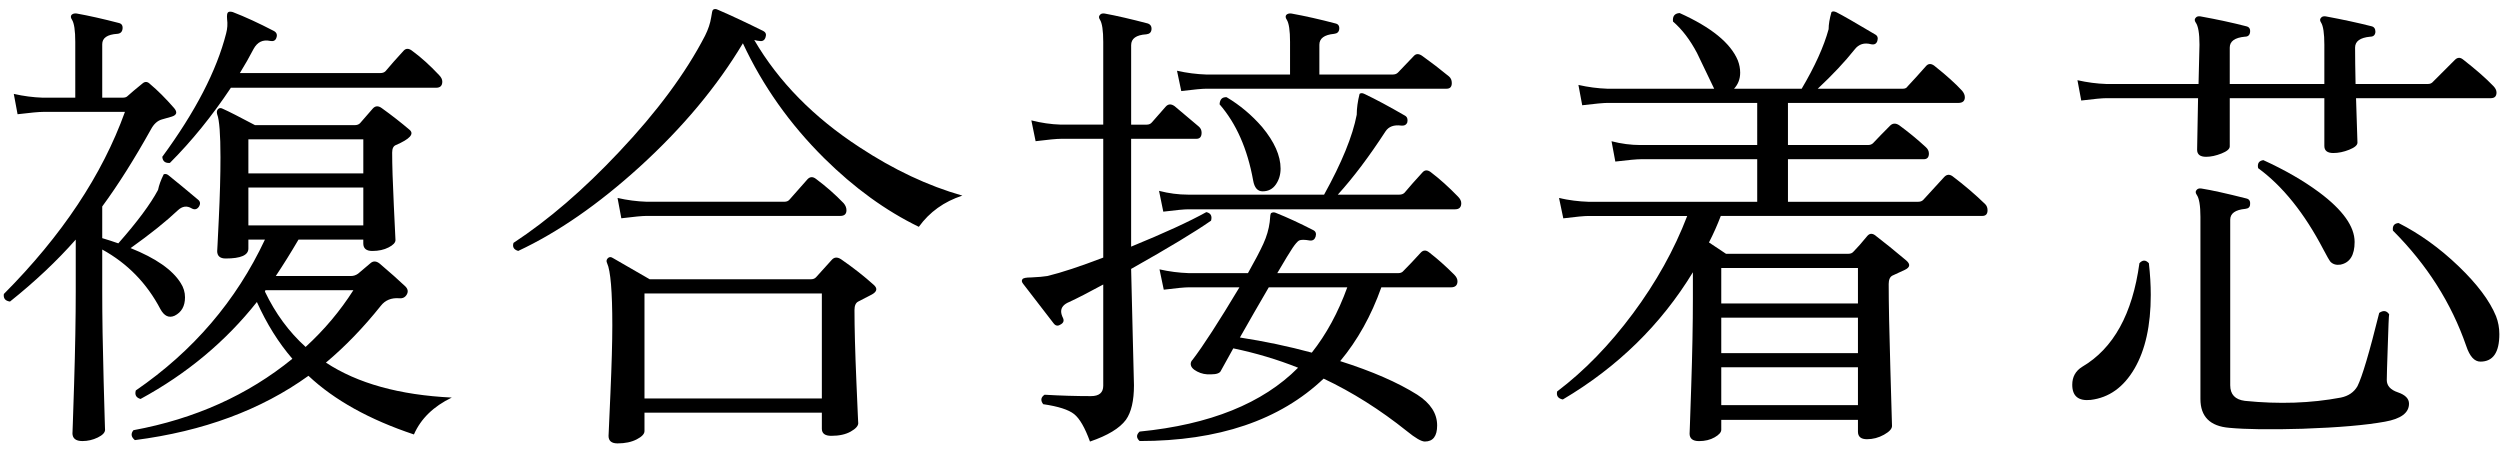
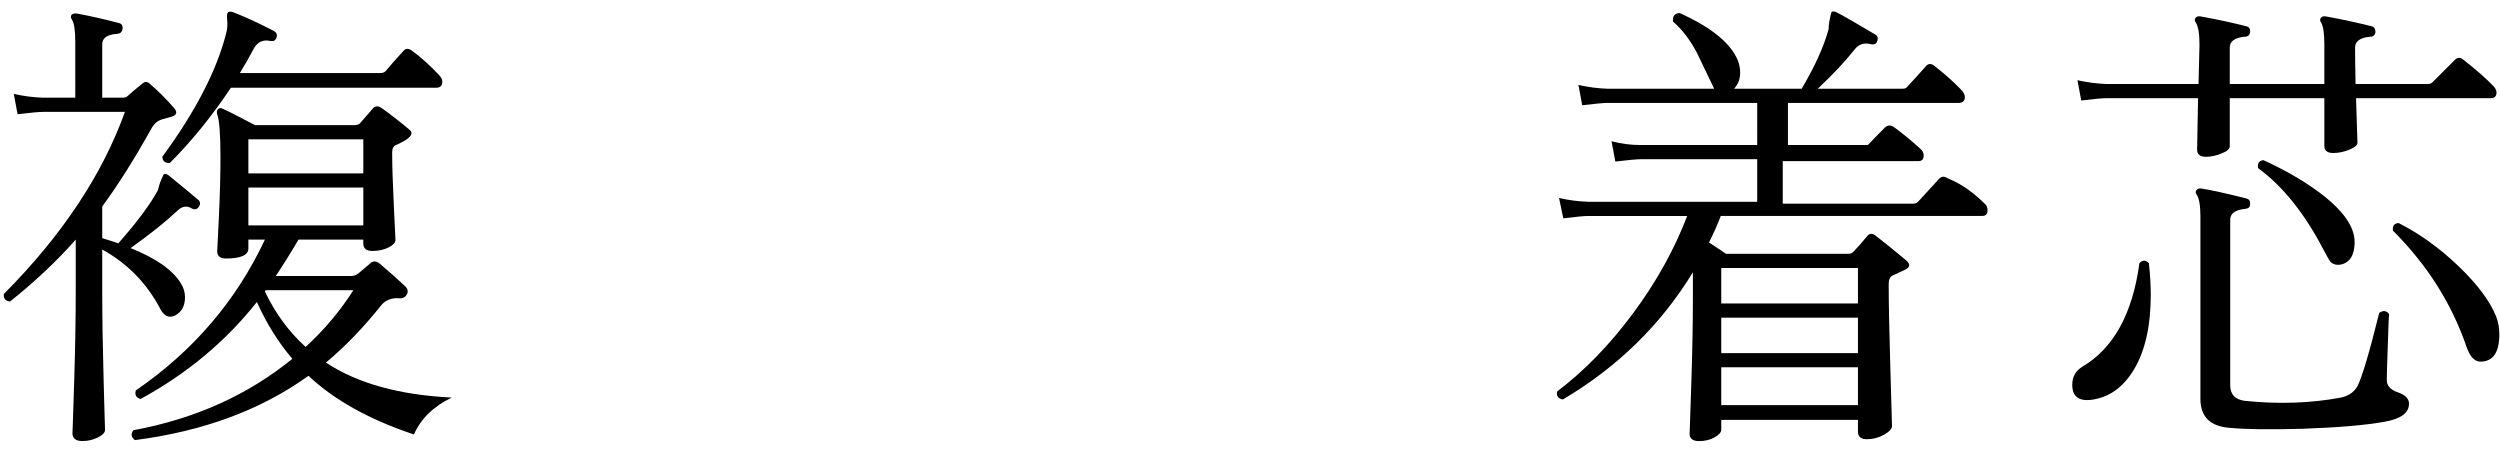
<svg xmlns="http://www.w3.org/2000/svg" version="1.1" x="0px" y="0px" width="111px" height="20px" viewBox="0 0.409 111 20" overflow="visible" enable-background="new 0 0.409 111 20" xml:space="preserve">
  <defs>
</defs>
  <g>
    <g>
      <path d="M8.823,9.598C8.739,9.71,8.634,9.73,8.508,9.66c-0.21-0.126-0.413-0.098-0.609,0.084c-0.518,0.49-1.218,1.051-2.1,1.681    c1.12,0.448,1.862,0.966,2.226,1.554c0.126,0.196,0.189,0.406,0.189,0.63c0,0.393-0.154,0.665-0.462,0.819    C7.5,14.54,7.29,14.441,7.122,14.134c-0.602-1.148-1.463-2.03-2.583-2.646v1.869c0,1.12,0.021,2.446,0.063,3.979    s0.063,2.25,0.063,2.152c0,0.126-0.108,0.241-0.326,0.347s-0.444,0.157-0.682,0.157c-0.294,0-0.441-0.119-0.441-0.356    c0,0.14,0.024-0.581,0.074-2.163c0.049-1.582,0.073-2.961,0.073-4.137v-2.289c-0.84,0.952-1.813,1.868-2.919,2.751    c-0.21-0.028-0.301-0.141-0.273-0.336c2.576-2.591,4.368-5.285,5.376-8.085H1.914c-0.182,0-0.56,0.034-1.134,0.104L0.612,4.578    c0.434,0.099,0.861,0.154,1.281,0.168h1.449V2.269c0-0.504-0.049-0.833-0.147-0.987c-0.056-0.084-0.063-0.153-0.021-0.21    C3.23,1.016,3.307,0.995,3.405,1.009c0.546,0.098,1.169,0.238,1.869,0.42C5.4,1.457,5.456,1.541,5.442,1.681    c-0.014,0.14-0.091,0.217-0.231,0.23C4.763,1.939,4.539,2.094,4.539,2.373v2.373h0.903c0.098,0,0.168-0.021,0.21-0.062    c0.154-0.14,0.378-0.329,0.672-0.567C6.436,4.019,6.548,4.025,6.66,4.138c0.336,0.28,0.693,0.637,1.071,1.07    C7.885,5.391,7.85,5.517,7.626,5.587C7.528,5.614,7.381,5.656,7.185,5.713c-0.196,0.056-0.357,0.203-0.483,0.44    C5.96,7.483,5.239,8.625,4.539,9.576v1.407c0.238,0.07,0.476,0.147,0.714,0.231c0.84-0.952,1.428-1.743,1.764-2.373    C7.059,8.632,7.143,8.4,7.269,8.148c0.07-0.028,0.14-0.014,0.21,0.042c0.35,0.28,0.791,0.645,1.323,1.092    C8.9,9.366,8.907,9.472,8.823,9.598z M20.058,18.061c-0.812,0.392-1.373,0.938-1.68,1.638c-1.974-0.658-3.535-1.525-4.683-2.604    c-2.1,1.512-4.669,2.464-7.707,2.855c-0.168-0.14-0.189-0.287-0.063-0.44c2.73-0.504,5.082-1.562,7.056-3.171    c-0.616-0.715-1.141-1.555-1.575-2.521c-1.386,1.75-3.108,3.186-5.166,4.305c-0.196-0.056-0.266-0.182-0.21-0.378    c2.548-1.75,4.459-3.982,5.733-6.698h-0.735v0.398c0,0.294-0.336,0.441-1.008,0.441c-0.252,0-0.378-0.112-0.378-0.336    c0,0.07,0.024-0.406,0.073-1.429C9.764,9.101,9.789,8.19,9.789,7.393c0-1.021-0.049-1.659-0.147-1.911    C9.614,5.384,9.628,5.307,9.684,5.25c0.056-0.056,0.133-0.056,0.231,0c0.252,0.112,0.721,0.351,1.407,0.715h4.431    c0.098,0,0.175-0.028,0.231-0.084c0.224-0.252,0.413-0.47,0.567-0.651c0.112-0.126,0.245-0.133,0.399-0.021    c0.448,0.322,0.861,0.645,1.239,0.967c0.21,0.182,0.007,0.406-0.609,0.672c-0.112,0.042-0.168,0.154-0.168,0.336    c0,0.532,0.024,1.309,0.073,2.331c0.049,1.021,0.074,1.54,0.074,1.554c0,0.112-0.102,0.221-0.305,0.325    c-0.203,0.105-0.444,0.158-0.725,0.158c-0.266,0-0.399-0.112-0.399-0.336v-0.168h-2.877c-0.336,0.574-0.672,1.112-1.008,1.616    h3.339c0.112,0,0.217-0.034,0.315-0.104l0.546-0.462c0.126-0.112,0.266-0.105,0.42,0.021c0.462,0.393,0.84,0.729,1.134,1.008    c0.112,0.112,0.133,0.231,0.063,0.357c-0.07,0.126-0.182,0.183-0.336,0.168c-0.35-0.027-0.623,0.084-0.819,0.336    c-0.771,0.966-1.583,1.806-2.436,2.521C15.872,17.431,17.734,17.948,20.058,18.061z M19.491,3.738    c0.098,0.099,0.147,0.196,0.147,0.294c0,0.183-0.091,0.273-0.273,0.273h-9.114c-0.84,1.26-1.743,2.373-2.709,3.339    C7.332,7.658,7.22,7.567,7.206,7.371c1.47-2.002,2.415-3.828,2.835-5.48c0.056-0.21,0.07-0.42,0.042-0.63    c-0.014-0.168,0-0.27,0.042-0.305s0.112-0.038,0.21-0.011c0.546,0.21,1.155,0.49,1.827,0.84c0.126,0.07,0.161,0.176,0.105,0.315    c-0.042,0.112-0.133,0.154-0.273,0.126c-0.322-0.07-0.567,0.049-0.735,0.356c-0.182,0.351-0.385,0.708-0.609,1.071h6.237    c0.098,0,0.175-0.027,0.231-0.084c0.21-0.252,0.476-0.553,0.798-0.903c0.098-0.111,0.217-0.118,0.357-0.021    C18.679,2.94,19.085,3.305,19.491,3.738z M16.131,8.106V6.595h-5.103v1.512H16.131z M16.131,10.416v-1.68h-5.103v1.68H16.131z     M15.69,13.294h-3.906l-0.021,0.062c0.462,0.966,1.063,1.785,1.806,2.457C14.395,15.058,15.102,14.218,15.69,13.294z" />
-       <path d="M42.728,9.094c-0.812,0.266-1.457,0.728-1.932,1.386c-1.47-0.714-2.87-1.729-4.2-3.045    c-1.526-1.512-2.73-3.213-3.612-5.104c-1.148,1.919-2.674,3.746-4.578,5.481c-1.834,1.666-3.633,2.912-5.397,3.738    c-0.196-0.056-0.266-0.175-0.21-0.357c1.554-1.021,3.115-2.365,4.683-4.032c1.694-1.792,2.968-3.514,3.822-5.166    c0.14-0.279,0.231-0.553,0.273-0.818c0.028-0.21,0.056-0.322,0.084-0.336c0.056-0.042,0.126-0.042,0.21,0    c0.616,0.266,1.288,0.581,2.016,0.944c0.112,0.057,0.147,0.147,0.105,0.273c-0.042,0.14-0.133,0.196-0.273,0.168    c-0.056,0-0.133-0.014-0.231-0.042c1.078,1.848,2.639,3.437,4.683,4.767C39.683,7.945,41.201,8.66,42.728,9.094z M38.8,13.062    c0.168,0.154,0.14,0.294-0.084,0.42c-0.168,0.084-0.371,0.189-0.609,0.315c-0.112,0.056-0.168,0.182-0.168,0.378    c0,0.784,0.028,1.837,0.084,3.16c0.056,1.323,0.084,1.942,0.084,1.858c0,0.126-0.112,0.252-0.336,0.378    c-0.224,0.126-0.511,0.189-0.861,0.189c-0.28,0-0.42-0.105-0.42-0.315v-0.714h-7.875v0.819c0,0.126-0.115,0.248-0.346,0.367    s-0.515,0.179-0.851,0.179c-0.266,0-0.399-0.112-0.399-0.336c0,0.027,0.028-0.599,0.084-1.88c0.056-1.281,0.084-2.285,0.084-3.014    c0-1.512-0.077-2.436-0.231-2.771c-0.042-0.084-0.032-0.157,0.031-0.221s0.137-0.066,0.221-0.011    c0.028,0.015,0.574,0.329,1.638,0.945h7.161c0.098,0,0.175-0.031,0.231-0.095c0.056-0.062,0.287-0.318,0.693-0.767    c0.112-0.126,0.252-0.133,0.42-0.021C37.883,12.293,38.366,12.671,38.8,13.062z M37.457,9.43c0.084,0.098,0.126,0.203,0.126,0.314    c0,0.168-0.091,0.252-0.273,0.252h-8.61c-0.182,0-0.553,0.035-1.113,0.105l-0.168-0.903c0.434,0.099,0.861,0.154,1.281,0.168    h6.132c0.098,0,0.175-0.034,0.231-0.104c0.224-0.252,0.49-0.553,0.798-0.903c0.112-0.112,0.238-0.112,0.378,0    C36.672,8.681,37.079,9.038,37.457,9.43z M36.49,18.103V13.44h-7.875v4.662H36.49z" />
-       <path d="M53.771,10.206c-0.7,0.49-1.883,1.205-3.549,2.143c0.014,0.672,0.039,1.694,0.074,3.065    c0.035,1.373,0.052,2.072,0.052,2.101c0,0.686-0.119,1.197-0.357,1.533c-0.28,0.378-0.812,0.699-1.596,0.966    c-0.224-0.616-0.458-1.022-0.703-1.218c-0.245-0.196-0.704-0.344-1.375-0.441c-0.126-0.168-0.105-0.308,0.063-0.42    c0.714,0.042,1.399,0.062,2.058,0.062c0.364,0,0.546-0.153,0.546-0.462v-4.494c-0.645,0.351-1.148,0.609-1.512,0.777    c-0.238,0.099-0.357,0.238-0.357,0.42c0,0.084,0.028,0.183,0.084,0.294c0.056,0.126,0.014,0.225-0.126,0.294    c-0.112,0.07-0.21,0.05-0.294-0.062c-0.35-0.448-0.798-1.029-1.344-1.743c-0.07-0.084-0.084-0.154-0.042-0.21    c0.028-0.056,0.161-0.084,0.399-0.084c0.308-0.014,0.546-0.035,0.714-0.063c0.63-0.153,1.456-0.427,2.478-0.818V6.573h-1.89    c-0.182,0-0.553,0.035-1.113,0.105l-0.189-0.924c0.434,0.111,0.868,0.175,1.302,0.188h1.89V2.269c0-0.504-0.049-0.833-0.147-0.987    c-0.056-0.084-0.056-0.153,0-0.21c0.042-0.056,0.112-0.076,0.21-0.062c0.532,0.098,1.168,0.245,1.911,0.44    c0.126,0.042,0.182,0.134,0.168,0.273c-0.014,0.126-0.091,0.196-0.231,0.21c-0.448,0.028-0.672,0.188-0.672,0.482v3.528h0.693    c0.098,0,0.175-0.035,0.231-0.104l0.609-0.693C51.867,5.02,52,5.013,52.154,5.124c0.294,0.253,0.651,0.554,1.071,0.903    c0.084,0.07,0.126,0.161,0.126,0.273c0,0.182-0.077,0.272-0.231,0.272h-2.898v4.788c1.47-0.602,2.583-1.113,3.339-1.533    C53.757,9.87,53.827,9.996,53.771,10.206z M64.565,12.601c0.098,0.098,0.147,0.196,0.147,0.294c0,0.182-0.098,0.272-0.294,0.272    h-3.087c-0.448,1.261-1.057,2.353-1.827,3.276c1.414,0.448,2.555,0.945,3.423,1.491c0.588,0.378,0.882,0.833,0.882,1.365    c0,0.476-0.182,0.714-0.546,0.714c-0.154,0-0.42-0.154-0.798-0.462c-1.19-0.952-2.422-1.729-3.696-2.331    c-1.946,1.848-4.669,2.771-8.169,2.771c-0.154-0.14-0.154-0.28,0-0.42c3.122-0.308,5.467-1.253,7.035-2.835    c-0.91-0.363-1.869-0.65-2.877-0.86c-0.266,0.489-0.448,0.818-0.546,0.986c-0.042,0.112-0.189,0.168-0.441,0.168    c-0.224,0.015-0.43-0.027-0.619-0.126c-0.189-0.098-0.284-0.21-0.284-0.336c0-0.069,0.028-0.133,0.084-0.188    c0.462-0.603,1.155-1.673,2.079-3.214h-2.247c-0.182,0-0.553,0.035-1.113,0.105l-0.189-0.903c0.434,0.099,0.868,0.154,1.302,0.168    h2.625c0.308-0.546,0.536-0.979,0.683-1.302c0.147-0.321,0.241-0.644,0.283-0.966c0.014-0.252,0.035-0.385,0.063-0.399    c0.07-0.042,0.147-0.042,0.231,0c0.49,0.196,1.036,0.448,1.638,0.757c0.112,0.056,0.147,0.153,0.105,0.294    c-0.042,0.126-0.126,0.182-0.252,0.168c-0.238-0.042-0.399-0.042-0.483,0c-0.07,0.042-0.165,0.15-0.284,0.325    s-0.346,0.55-0.682,1.123h5.376c0.098,0,0.175-0.034,0.231-0.104c0.224-0.224,0.476-0.49,0.756-0.798    c0.112-0.126,0.238-0.133,0.378-0.021C63.816,11.894,64.187,12.223,64.565,12.601z M64.733,9.136    c0.098,0.098,0.147,0.196,0.147,0.294c0,0.182-0.091,0.272-0.273,0.272H52.763c-0.182,0-0.553,0.035-1.113,0.105l-0.189-0.924    c0.434,0.112,0.861,0.168,1.281,0.168h6.048c0.784-1.414,1.267-2.597,1.449-3.549c0-0.28,0.042-0.589,0.126-0.925    c0.056-0.042,0.126-0.042,0.21,0c0.504,0.238,1.106,0.561,1.806,0.967c0.098,0.056,0.133,0.153,0.105,0.294    C62.444,5.951,62.353,6,62.213,5.985c-0.322-0.042-0.553,0.042-0.693,0.252c-0.728,1.12-1.435,2.059-2.121,2.814h2.73    c0.098,0,0.175-0.028,0.231-0.084c0.21-0.252,0.476-0.553,0.798-0.903c0.098-0.112,0.217-0.119,0.357-0.021    C63.921,8.352,64.327,8.716,64.733,9.136z M64.334,3.802c0.084,0.07,0.126,0.168,0.126,0.294c0,0.168-0.077,0.252-0.231,0.252    H53.561c-0.182,0-0.553,0.035-1.113,0.104L52.259,3.55c0.434,0.098,0.868,0.154,1.302,0.168h3.717V2.269    c0-0.504-0.049-0.833-0.147-0.987c-0.056-0.084-0.063-0.153-0.021-0.21c0.056-0.056,0.133-0.076,0.231-0.062    c0.616,0.112,1.267,0.259,1.953,0.44c0.126,0.028,0.182,0.112,0.168,0.252c-0.014,0.126-0.091,0.196-0.231,0.21    c-0.435,0.042-0.651,0.203-0.651,0.483v1.323h3.255c0.098,0,0.175-0.028,0.231-0.084c0.378-0.393,0.616-0.641,0.714-0.746    c0.098-0.104,0.224-0.102,0.378,0.011C63.55,3.179,63.942,3.479,64.334,3.802z M56.858,7.896c0,0.266-0.07,0.501-0.21,0.703    c-0.14,0.203-0.336,0.305-0.588,0.305c-0.224,0-0.364-0.16-0.42-0.482c-0.252-1.4-0.749-2.527-1.491-3.382    c0.014-0.224,0.119-0.328,0.315-0.314c0.588,0.35,1.113,0.791,1.575,1.323C56.585,6.707,56.858,7.322,56.858,7.896z     M59.819,13.167h-3.486c-0.434,0.743-0.861,1.484-1.281,2.227c1.092,0.168,2.156,0.392,3.192,0.672    C58.888,15.254,59.413,14.288,59.819,13.167z" />
-       <path d="M88.142,9.472c0.07,0.07,0.105,0.161,0.105,0.272c0,0.168-0.077,0.252-0.231,0.252H76.403    c-0.154,0.406-0.329,0.799-0.525,1.177c0.182,0.126,0.434,0.294,0.756,0.504h5.439c0.098,0,0.175-0.035,0.231-0.105    c0.154-0.153,0.357-0.385,0.609-0.692c0.112-0.126,0.245-0.119,0.399,0.021c0.35,0.267,0.791,0.623,1.323,1.071    c0.196,0.168,0.175,0.308-0.063,0.42c-0.126,0.056-0.308,0.14-0.546,0.252c-0.112,0.056-0.168,0.182-0.168,0.378    c0,0.826,0.024,2.068,0.073,3.728c0.049,1.659,0.074,2.517,0.074,2.572c0,0.126-0.119,0.256-0.357,0.389    c-0.238,0.133-0.49,0.199-0.756,0.199c-0.266,0-0.399-0.112-0.399-0.336v-0.524h-6.069v0.44c0,0.112-0.098,0.224-0.294,0.336    c-0.196,0.112-0.427,0.168-0.693,0.168c-0.28,0-0.42-0.112-0.42-0.336c0,0.084,0.024-0.612,0.073-2.089    c0.049-1.478,0.074-2.783,0.074-3.917v-1.155c-1.415,2.324-3.339,4.208-5.775,5.649c-0.21-0.042-0.294-0.161-0.252-0.357    c1.204-0.909,2.324-2.061,3.36-3.454c1.036-1.393,1.841-2.838,2.415-4.337h-4.389c-0.182,0-0.553,0.035-1.113,0.105l-0.189-0.903    c0.434,0.099,0.868,0.154,1.302,0.168h7.497v-1.89h-5.166c-0.182,0-0.56,0.035-1.134,0.104l-0.168-0.902    c0.434,0.112,0.861,0.168,1.281,0.168h5.187V4.978h-6.636c-0.182,0-0.56,0.035-1.134,0.104L70.082,4.18    c0.434,0.098,0.861,0.154,1.281,0.168h4.746c-0.252-0.532-0.504-1.057-0.756-1.575c-0.308-0.588-0.665-1.057-1.071-1.407    c-0.028-0.237,0.07-0.363,0.294-0.378c1.4,0.63,2.261,1.33,2.583,2.101c0.07,0.182,0.105,0.364,0.105,0.546    c0,0.28-0.091,0.518-0.273,0.714h3.003c0.588-0.994,0.987-1.876,1.197-2.646c0-0.21,0.042-0.462,0.126-0.756    c0.042-0.042,0.112-0.042,0.21,0c0.28,0.141,0.854,0.47,1.722,0.987c0.112,0.056,0.147,0.154,0.105,0.294    c-0.042,0.126-0.133,0.175-0.273,0.146c-0.308-0.084-0.553-0.007-0.735,0.231c-0.434,0.546-0.98,1.127-1.638,1.743h3.78    c0.098,0,0.168-0.035,0.21-0.105c0.224-0.237,0.497-0.538,0.819-0.902c0.098-0.112,0.217-0.119,0.357-0.021    c0.546,0.435,0.958,0.806,1.239,1.113c0.084,0.098,0.126,0.196,0.126,0.294c0,0.168-0.098,0.252-0.294,0.252h-7.56v1.869h3.549    c0.098,0,0.175-0.028,0.231-0.084c0.21-0.224,0.462-0.483,0.756-0.777c0.112-0.111,0.245-0.119,0.399-0.021    c0.42,0.308,0.812,0.63,1.176,0.966c0.098,0.084,0.147,0.182,0.147,0.294c0,0.168-0.077,0.252-0.231,0.252h-6.027v1.89h5.775    c0.098,0,0.175-0.027,0.231-0.084c0.266-0.294,0.574-0.63,0.924-1.008c0.112-0.126,0.238-0.14,0.378-0.042    C87.21,8.625,87.694,9.038,88.142,9.472z M82.493,13.882v-1.575h-6.069v1.575H82.493z M82.493,16.087v-1.575h-6.069v1.575H82.493z     M82.493,18.396v-1.68h-6.069v1.68H82.493z" />
+       <path d="M88.142,9.472c0.07,0.07,0.105,0.161,0.105,0.272c0,0.168-0.077,0.252-0.231,0.252H76.403    c-0.154,0.406-0.329,0.799-0.525,1.177c0.182,0.126,0.434,0.294,0.756,0.504h5.439c0.098,0,0.175-0.035,0.231-0.105    c0.154-0.153,0.357-0.385,0.609-0.692c0.112-0.126,0.245-0.119,0.399,0.021c0.35,0.267,0.791,0.623,1.323,1.071    c0.196,0.168,0.175,0.308-0.063,0.42c-0.126,0.056-0.308,0.14-0.546,0.252c-0.112,0.056-0.168,0.182-0.168,0.378    c0,0.826,0.024,2.068,0.073,3.728c0.049,1.659,0.074,2.517,0.074,2.572c0,0.126-0.119,0.256-0.357,0.389    c-0.238,0.133-0.49,0.199-0.756,0.199c-0.266,0-0.399-0.112-0.399-0.336v-0.524h-6.069v0.44c0,0.112-0.098,0.224-0.294,0.336    c-0.196,0.112-0.427,0.168-0.693,0.168c-0.28,0-0.42-0.112-0.42-0.336c0,0.084,0.024-0.612,0.073-2.089    c0.049-1.478,0.074-2.783,0.074-3.917v-1.155c-1.415,2.324-3.339,4.208-5.775,5.649c-0.21-0.042-0.294-0.161-0.252-0.357    c1.204-0.909,2.324-2.061,3.36-3.454c1.036-1.393,1.841-2.838,2.415-4.337h-4.389c-0.182,0-0.553,0.035-1.113,0.105l-0.189-0.903    c0.434,0.099,0.868,0.154,1.302,0.168h7.497v-1.89h-5.166c-0.182,0-0.56,0.035-1.134,0.104l-0.168-0.902    c0.434,0.112,0.861,0.168,1.281,0.168h5.187V4.978h-6.636c-0.182,0-0.56,0.035-1.134,0.104L70.082,4.18    c0.434,0.098,0.861,0.154,1.281,0.168h4.746c-0.252-0.532-0.504-1.057-0.756-1.575c-0.308-0.588-0.665-1.057-1.071-1.407    c-0.028-0.237,0.07-0.363,0.294-0.378c1.4,0.63,2.261,1.33,2.583,2.101c0.07,0.182,0.105,0.364,0.105,0.546    c0,0.28-0.091,0.518-0.273,0.714h3.003c0.588-0.994,0.987-1.876,1.197-2.646c0-0.21,0.042-0.462,0.126-0.756    c0.042-0.042,0.112-0.042,0.21,0c0.28,0.141,0.854,0.47,1.722,0.987c0.112,0.056,0.147,0.154,0.105,0.294    c-0.042,0.126-0.133,0.175-0.273,0.146c-0.308-0.084-0.553-0.007-0.735,0.231c-0.434,0.546-0.98,1.127-1.638,1.743h3.78    c0.098,0,0.168-0.035,0.21-0.105c0.224-0.237,0.497-0.538,0.819-0.902c0.098-0.112,0.217-0.119,0.357-0.021    c0.546,0.435,0.958,0.806,1.239,1.113c0.084,0.098,0.126,0.196,0.126,0.294c0,0.168-0.098,0.252-0.294,0.252h-7.56v1.869h3.549    c0.21-0.224,0.462-0.483,0.756-0.777c0.112-0.111,0.245-0.119,0.399-0.021    c0.42,0.308,0.812,0.63,1.176,0.966c0.098,0.084,0.147,0.182,0.147,0.294c0,0.168-0.077,0.252-0.231,0.252h-6.027v1.89h5.775    c0.098,0,0.175-0.027,0.231-0.084c0.266-0.294,0.574-0.63,0.924-1.008c0.112-0.126,0.238-0.14,0.378-0.042    C87.21,8.625,87.694,9.038,88.142,9.472z M82.493,13.882v-1.575h-6.069v1.575H82.493z M82.493,16.087v-1.575h-6.069v1.575H82.493z     M82.493,18.396v-1.68h-6.069v1.68H82.493z" />
      <path d="M95.41,12.097c0.056,0.49,0.084,0.959,0.084,1.407c0,1.357-0.242,2.449-0.725,3.275s-1.131,1.288-1.942,1.386    c-0.546,0.057-0.819-0.168-0.819-0.672c0-0.35,0.147-0.615,0.441-0.798c1.386-0.812,2.233-2.345,2.541-4.599    C95.13,11.942,95.27,11.942,95.41,12.097z M110.698,4.222c0.098,0.098,0.147,0.196,0.147,0.294c0,0.168-0.084,0.252-0.252,0.252    h-5.985l0.063,1.974c0,0.112-0.123,0.218-0.367,0.315c-0.245,0.098-0.48,0.146-0.704,0.146c-0.266,0-0.399-0.104-0.399-0.314    V4.768h-4.2v2.142c0,0.112-0.123,0.218-0.368,0.315s-0.472,0.146-0.682,0.146c-0.266,0-0.399-0.104-0.399-0.314    c0-0.126,0.014-0.889,0.042-2.289H93.52c-0.182,0-0.553,0.035-1.113,0.104L92.239,3.97c0.434,0.098,0.861,0.154,1.281,0.168h4.095    l0.042-1.743c0-0.504-0.056-0.833-0.168-0.987c-0.056-0.084-0.056-0.153,0-0.21c0.042-0.056,0.112-0.076,0.21-0.062    c0.77,0.14,1.449,0.287,2.037,0.44c0.126,0.028,0.182,0.112,0.168,0.252c-0.014,0.141-0.091,0.21-0.231,0.21    c-0.448,0.042-0.672,0.203-0.672,0.483v1.617h4.2V2.395c0-0.504-0.049-0.833-0.147-0.987c-0.056-0.084-0.056-0.153,0-0.21    c0.042-0.056,0.112-0.076,0.21-0.062c0.756,0.14,1.435,0.287,2.037,0.44c0.112,0.028,0.168,0.112,0.168,0.252    c-0.014,0.141-0.091,0.21-0.231,0.21c-0.448,0.042-0.672,0.203-0.672,0.483c0,0.42,0.007,0.959,0.021,1.617h3.213    c0.098,0,0.175-0.035,0.231-0.105l0.966-0.966c0.112-0.112,0.231-0.119,0.357-0.021C109.928,3.494,110.376,3.886,110.698,4.222z     M106.96,18.333c0,0.406-0.357,0.673-1.071,0.799c-0.84,0.153-2.058,0.259-3.654,0.314c-1.428,0.042-2.513,0.028-3.255-0.042    c-0.854-0.07-1.281-0.497-1.281-1.281v-8.085c0-0.504-0.056-0.832-0.168-0.986c-0.056-0.084-0.056-0.154,0-0.21    c0.042-0.056,0.112-0.077,0.21-0.063c0.448,0.07,1.113,0.218,1.995,0.441c0.126,0.028,0.182,0.112,0.168,0.252    c0,0.126-0.07,0.196-0.21,0.21c-0.448,0.042-0.672,0.203-0.672,0.482v7.351c0,0.406,0.217,0.637,0.651,0.692    c1.512,0.154,2.933,0.105,4.263-0.146c0.336-0.07,0.581-0.238,0.735-0.504c0.21-0.42,0.532-1.505,0.966-3.255    c0.182-0.126,0.329-0.105,0.441,0.062c-0.014,0.057-0.035,0.546-0.063,1.47c-0.028,0.799-0.042,1.281-0.042,1.449    c0,0.252,0.164,0.435,0.493,0.546C106.795,17.941,106.96,18.109,106.96,18.333z M104.545,11.151c0,0.588-0.21,0.924-0.63,1.008    c-0.182,0.028-0.329-0.014-0.441-0.126c-0.056-0.069-0.161-0.252-0.315-0.546c-0.84-1.609-1.806-2.813-2.898-3.612    c-0.042-0.21,0.035-0.328,0.231-0.356c0.952,0.434,1.778,0.91,2.478,1.428C104.02,9.73,104.545,10.466,104.545,11.151z     M110.824,14.448c0.098,0.252,0.147,0.519,0.147,0.798c0,0.812-0.28,1.219-0.84,1.219c-0.266,0-0.476-0.231-0.63-0.693    c-0.658-1.903-1.743-3.612-3.255-5.124c-0.028-0.21,0.056-0.322,0.252-0.336c0.938,0.476,1.823,1.113,2.656,1.911    S110.544,13.763,110.824,14.448z" />
    </g>
  </g>
  <rect id="_x3C_スライス_x3E__1_" fill="none" width="111" height="20" />
</svg>